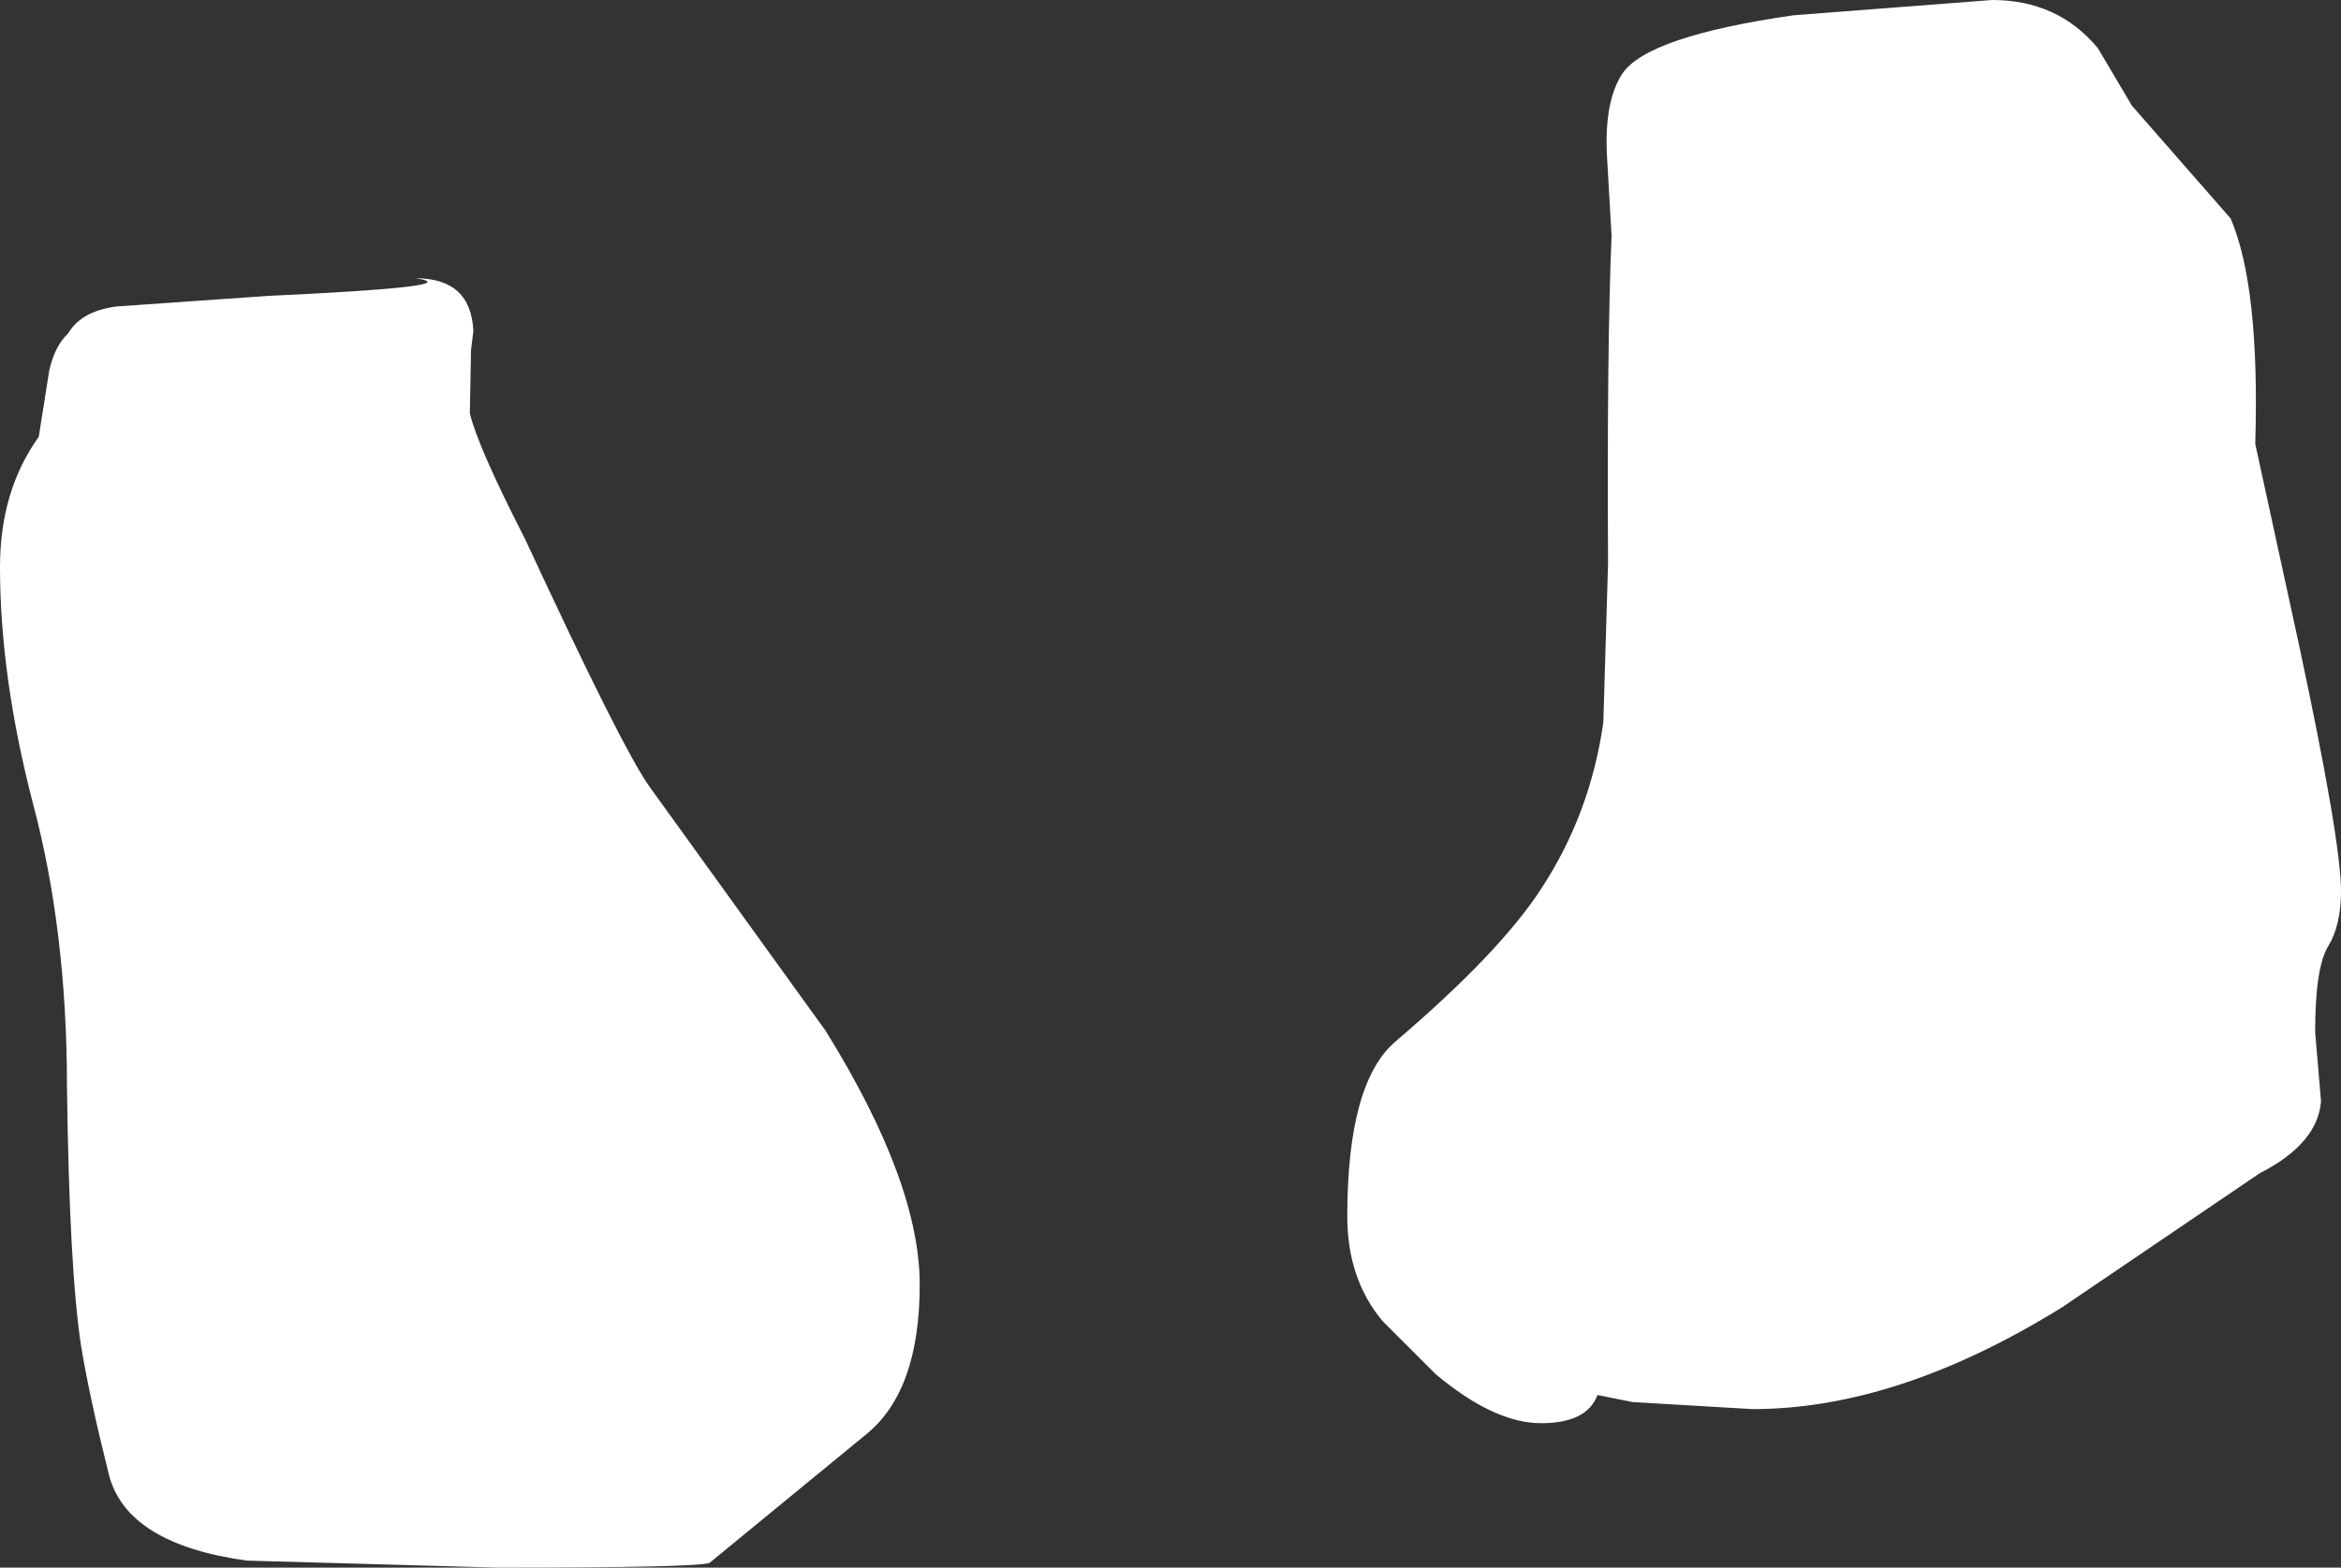
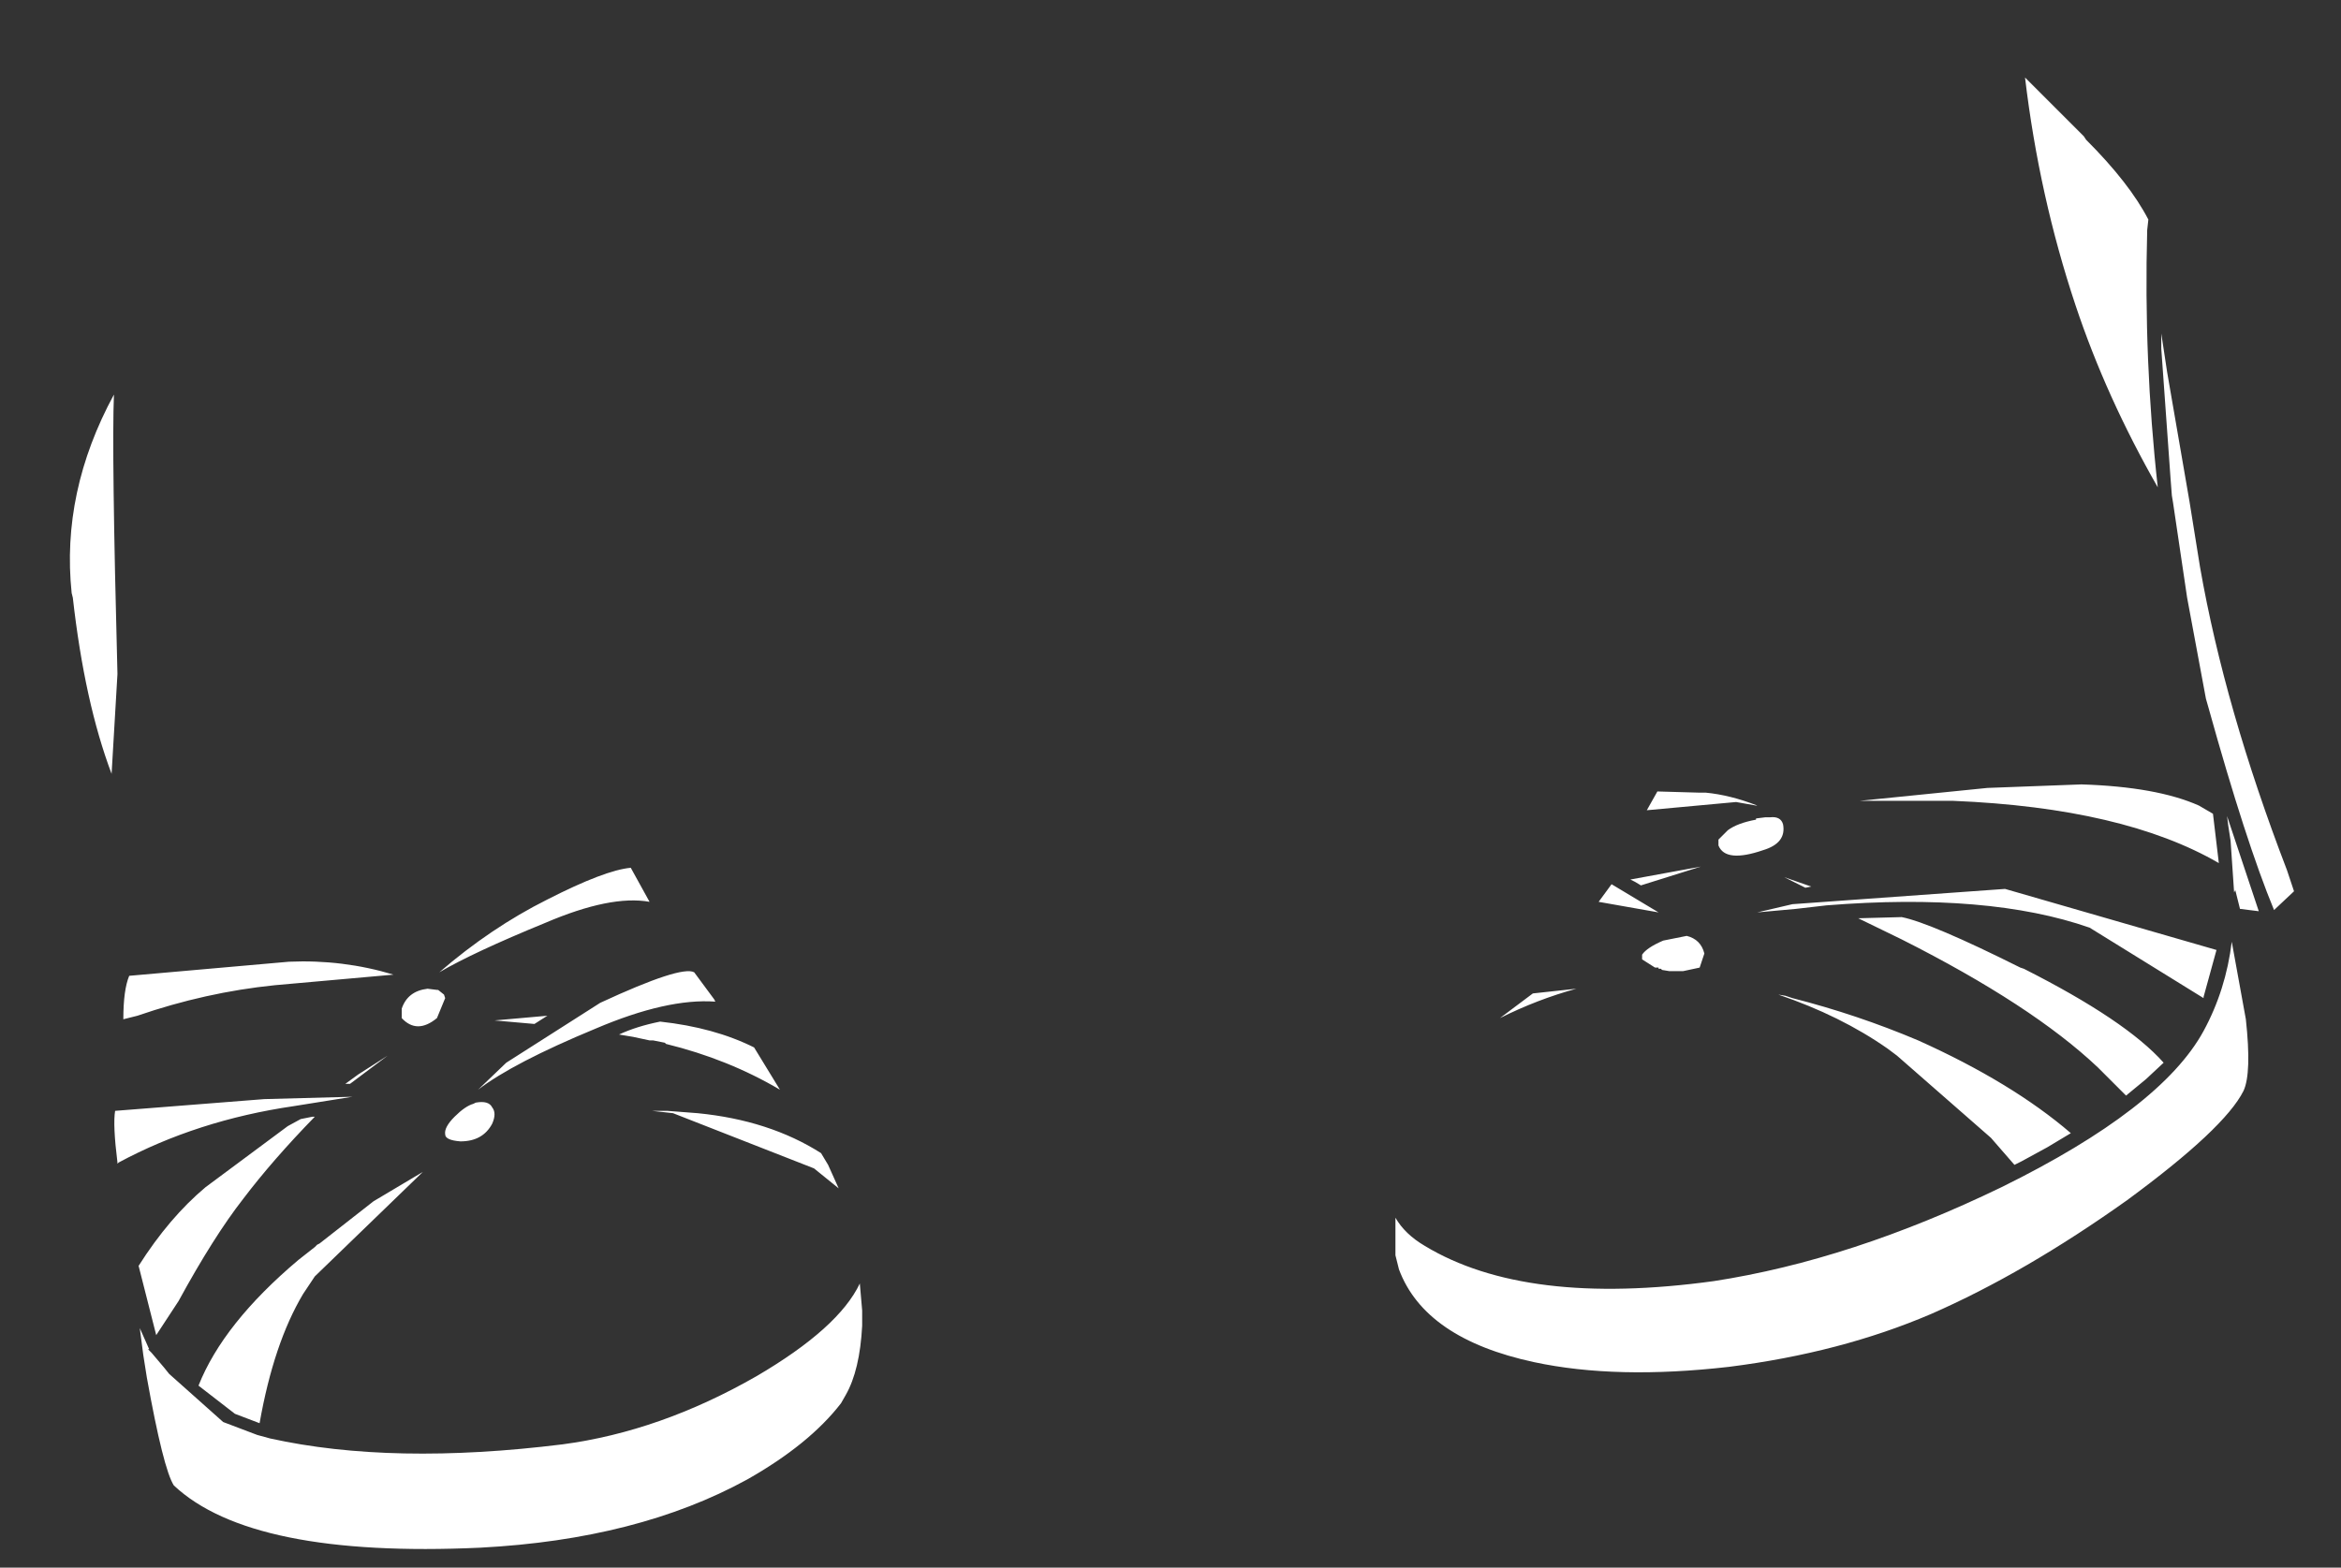
<svg xmlns="http://www.w3.org/2000/svg" height="66.75px" width="99.65px">
  <rect width="100%" height="100%" fill="#333333" stroke="none" />
  <g transform="matrix(1.0, 0.0, 0.0, 1.0, 3.0, 3.3)">
    <path d="M67.8 36.75 L68.8 36.55 Q69.4 36.7 69.55 37.3 L69.35 37.9 68.65 38.05 68.6 38.05 68.1 38.05 68.05 38.05 67.75 38.0 67.7 37.95 67.6 37.95 67.6 37.9 67.45 37.9 66.9 37.55 66.9 37.35 Q67.1 37.05 67.8 36.75 M65.05 35.1 L65.6 34.35 67.6 35.55 65.05 35.1 M74.1 34.45 L73.85 34.5 72.95 34.05 74.1 34.45 M71.8 31.0 L71.75 31.0 70.9 30.85 67.1 31.2 67.55 30.4 69.3 30.45 69.6 30.45 Q70.65 30.55 71.8 31.0 M72.9 31.8 Q73.05 32.6 72.05 32.9 70.45 33.45 70.15 32.7 L70.15 32.45 70.55 32.05 Q70.95 31.75 71.75 31.6 L71.75 31.55 72.15 31.5 72.3 31.5 72.35 31.5 Q72.8 31.45 72.9 31.8 M82.2 47.25 Q89.0 43.9 90.8 40.6 91.75 38.85 92.0 36.8 L92.6 40.1 Q92.85 42.4 92.5 43.15 91.7 44.75 87.55 47.8 83.2 50.9 79.2 52.65 75.35 54.3 70.6 54.9 65.8 55.45 62.3 54.7 57.65 53.7 56.55 50.75 L56.4 50.15 56.4 48.55 Q56.8 49.25 57.65 49.75 61.95 52.35 69.95 51.25 75.8 50.35 82.2 47.25 M82.75 46.3 L81.75 45.15 77.75 41.65 77.35 41.35 Q75.35 39.95 72.7 39.05 L73.0 39.1 73.3 39.2 Q76.05 39.9 78.65 41.0 82.65 42.8 85.15 44.95 L84.15 45.55 83.05 46.15 82.75 46.3 M90.8 39.15 L90.8 39.2 85.95 36.2 Q81.65 34.7 74.75 35.25 L73.45 35.4 71.8 35.55 73.3 35.2 82.35 34.55 91.35 37.15 90.8 39.15 M89.1 41.95 L88.35 42.65 87.5 43.35 86.3 42.15 Q83.5 39.5 77.95 36.7 L76.1 35.8 77.95 35.75 Q79.2 36.0 83.0 37.9 L83.15 37.95 Q87.5 40.15 89.1 41.95 M91.2 31.35 L91.45 33.45 Q87.4 31.1 80.15 30.8 L80.05 30.8 76.15 30.8 81.6 30.25 85.6 30.1 Q88.8 30.2 90.6 31.0 L91.2 31.35 M91.95 32.5 L91.85 31.85 91.8 31.45 93.15 35.5 92.35 35.4 92.15 34.6 92.1 34.7 91.95 32.5 M85.7 2.5 L85.8 2.65 Q87.65 4.5 88.45 6.05 L88.4 6.5 Q88.25 12.05 88.85 17.45 86.65 13.6 85.35 9.7 83.8 5.05 83.2 0.0 L85.7 2.5 M89.0 11.55 L89.0 10.9 89.25 12.55 90.2 18.05 90.65 20.85 Q91.7 26.85 94.35 33.75 L94.65 34.65 93.8 35.45 Q92.6 32.55 91.0 26.8 L90.9 26.45 90.1 22.15 89.5 18.1 89.45 17.8 89.4 17.15 89.0 11.55 M66.4 34.15 L69.4 33.6 66.85 34.4 66.6 34.25 66.4 34.15 M2.05 46.2 L2.0 46.25 2.0 46.2 Q1.8 44.6 1.9 44.0 L8.25 43.5 12.0 43.4 9.5 43.8 Q5.4 44.4 2.05 46.2 M2.25 40.1 Q2.25 38.85 2.5 38.25 L9.3 37.65 Q11.6 37.55 13.75 38.2 L8.7 38.65 Q5.75 38.95 2.85 39.95 L2.25 40.1 M0.1 22.15 L0.05 21.95 Q-0.4 17.65 1.85 13.5 1.75 15.9 2.0 25.4 L1.75 29.65 Q0.6 26.6 0.1 22.15 M64.1 38.8 Q62.45 39.25 60.85 40.05 L62.25 39.0 64.1 38.8 M9.25 44.65 L9.8 44.35 10.3 44.25 10.4 44.25 Q8.6 46.1 7.35 47.75 6.1 49.35 4.6 52.1 L3.65 53.55 2.9 50.6 Q4.2 48.55 5.75 47.25 L9.25 44.65 M15.65 38.85 L15.9 39.05 15.95 39.2 15.6 40.05 Q14.75 40.75 14.1 40.05 L14.1 39.65 Q14.35 38.9 15.2 38.8 L15.6 38.85 15.65 38.85 M17.35 43.1 L18.55 41.95 22.55 39.4 Q26.0 37.8 26.55 38.1 L27.4 39.25 27.45 39.35 Q25.4 39.2 22.35 40.5 18.85 41.95 17.35 43.1 M18.05 40.15 L20.3 39.95 19.75 40.3 18.05 40.15 M24.75 44.0 L25.2 44.0 25.4 44.0 26.7 44.1 Q29.75 44.4 31.95 45.8 L32.25 46.3 32.7 47.3 31.65 46.45 25.65 44.1 24.75 44.0 M30.2 43.1 Q28.0 41.8 25.35 41.15 L25.3 41.1 24.8 41.0 24.65 41.0 23.95 40.85 23.35 40.75 Q24.1 40.4 25.1 40.2 27.4 40.45 29.1 41.3 L30.2 43.1 M20.2 36.0 Q17.15 37.25 15.7 38.1 17.9 36.2 20.3 35.0 22.75 33.75 23.85 33.65 L24.65 35.1 Q23.0 34.8 20.2 36.0 M17.95 44.55 Q17.55 45.3 16.6 45.3 15.95 45.25 15.95 45.0 15.9 44.7 16.35 44.25 16.8 43.8 17.15 43.7 L17.25 43.65 Q17.8 43.55 17.95 43.85 18.15 44.1 17.95 44.55 M12.9 47.85 L15.0 46.6 10.4 51.05 9.9 51.8 Q8.65 53.9 8.05 57.3 L7.0 56.9 5.45 55.7 Q6.5 53.05 9.7 50.35 L10.4 49.8 10.5 49.7 10.6 49.65 12.9 47.85 M11.7 42.85 L12.25 42.45 13.5 41.65 11.9 42.85 11.7 42.85 M33.7 53.15 Q33.6 55.05 33.0 56.1 L32.8 56.45 Q31.45 58.2 28.8 59.7 24.15 62.25 17.45 62.6 7.7 63.05 4.4 59.95 3.95 59.25 3.25 55.35 L3.1 54.4 2.95 53.25 3.35 54.15 3.3 54.15 3.45 54.3 4.0 54.95 4.2 55.2 6.5 57.25 7.95 57.8 8.5 57.95 Q13.7 59.1 20.95 58.2 25.1 57.65 29.2 55.3 32.7 53.25 33.6 51.35 L33.7 52.5 33.7 53.15" fill="#ffffff" fill-rule="evenodd" stroke="none" />
-     <path d="M73.35 -2.65 L81.8 -3.3 Q84.6 -3.3 86.3 -1.25 L87.75 1.2 91.95 6.0 Q93.2 8.9 93.0 15.6 L94.85 24.1 Q96.65 32.5 96.65 34.65 96.65 36.1 96.1 37.0 95.55 37.9 95.55 40.65 L95.8 43.6 Q95.65 45.4 93.2 46.65 L84.8 52.35 Q77.8 56.7 71.6 56.7 L66.5 56.4 65.0 56.1 Q64.55 57.3 62.6 57.3 60.6 57.3 58.1 55.2 L55.85 52.95 Q54.35 51.15 54.35 48.5 54.35 42.8 56.4 41.05 60.85 37.25 62.6 34.55 64.7 31.35 65.25 27.45 L65.45 20.7 Q65.4 11.4 65.6 6.75 L65.4 3.25 Q65.3 1.0 66.05 -0.15 67.1 -1.75 73.35 -2.65 M17.05 11.6 L17.0 14.3 Q17.35 15.75 19.35 19.65 23.5 28.6 24.65 30.2 L32.15 40.6 Q36.15 47.05 36.15 51.4 36.15 55.9 33.9 57.75 L27.2 63.25 Q26.6 63.45 18.2 63.45 L7.5 63.15 Q2.45 62.45 1.65 59.55 0.8 56.15 0.45 54.0 -0.05 50.75 -0.15 42.95 -0.15 36.35 -1.6 30.9 -3.0 25.5 -3.0 20.85 -3.0 17.6 -1.35 15.3 L-0.9 12.45 Q-0.65 11.4 -0.1 10.9 0.45 9.95 1.95 9.75 L8.4 9.3 Q17.05 8.9 14.7 8.55 17.05 8.55 17.15 10.8 L17.05 11.6" fill="#ffffff" fill-rule="evenodd" stroke="none" />
  </g>
</svg>